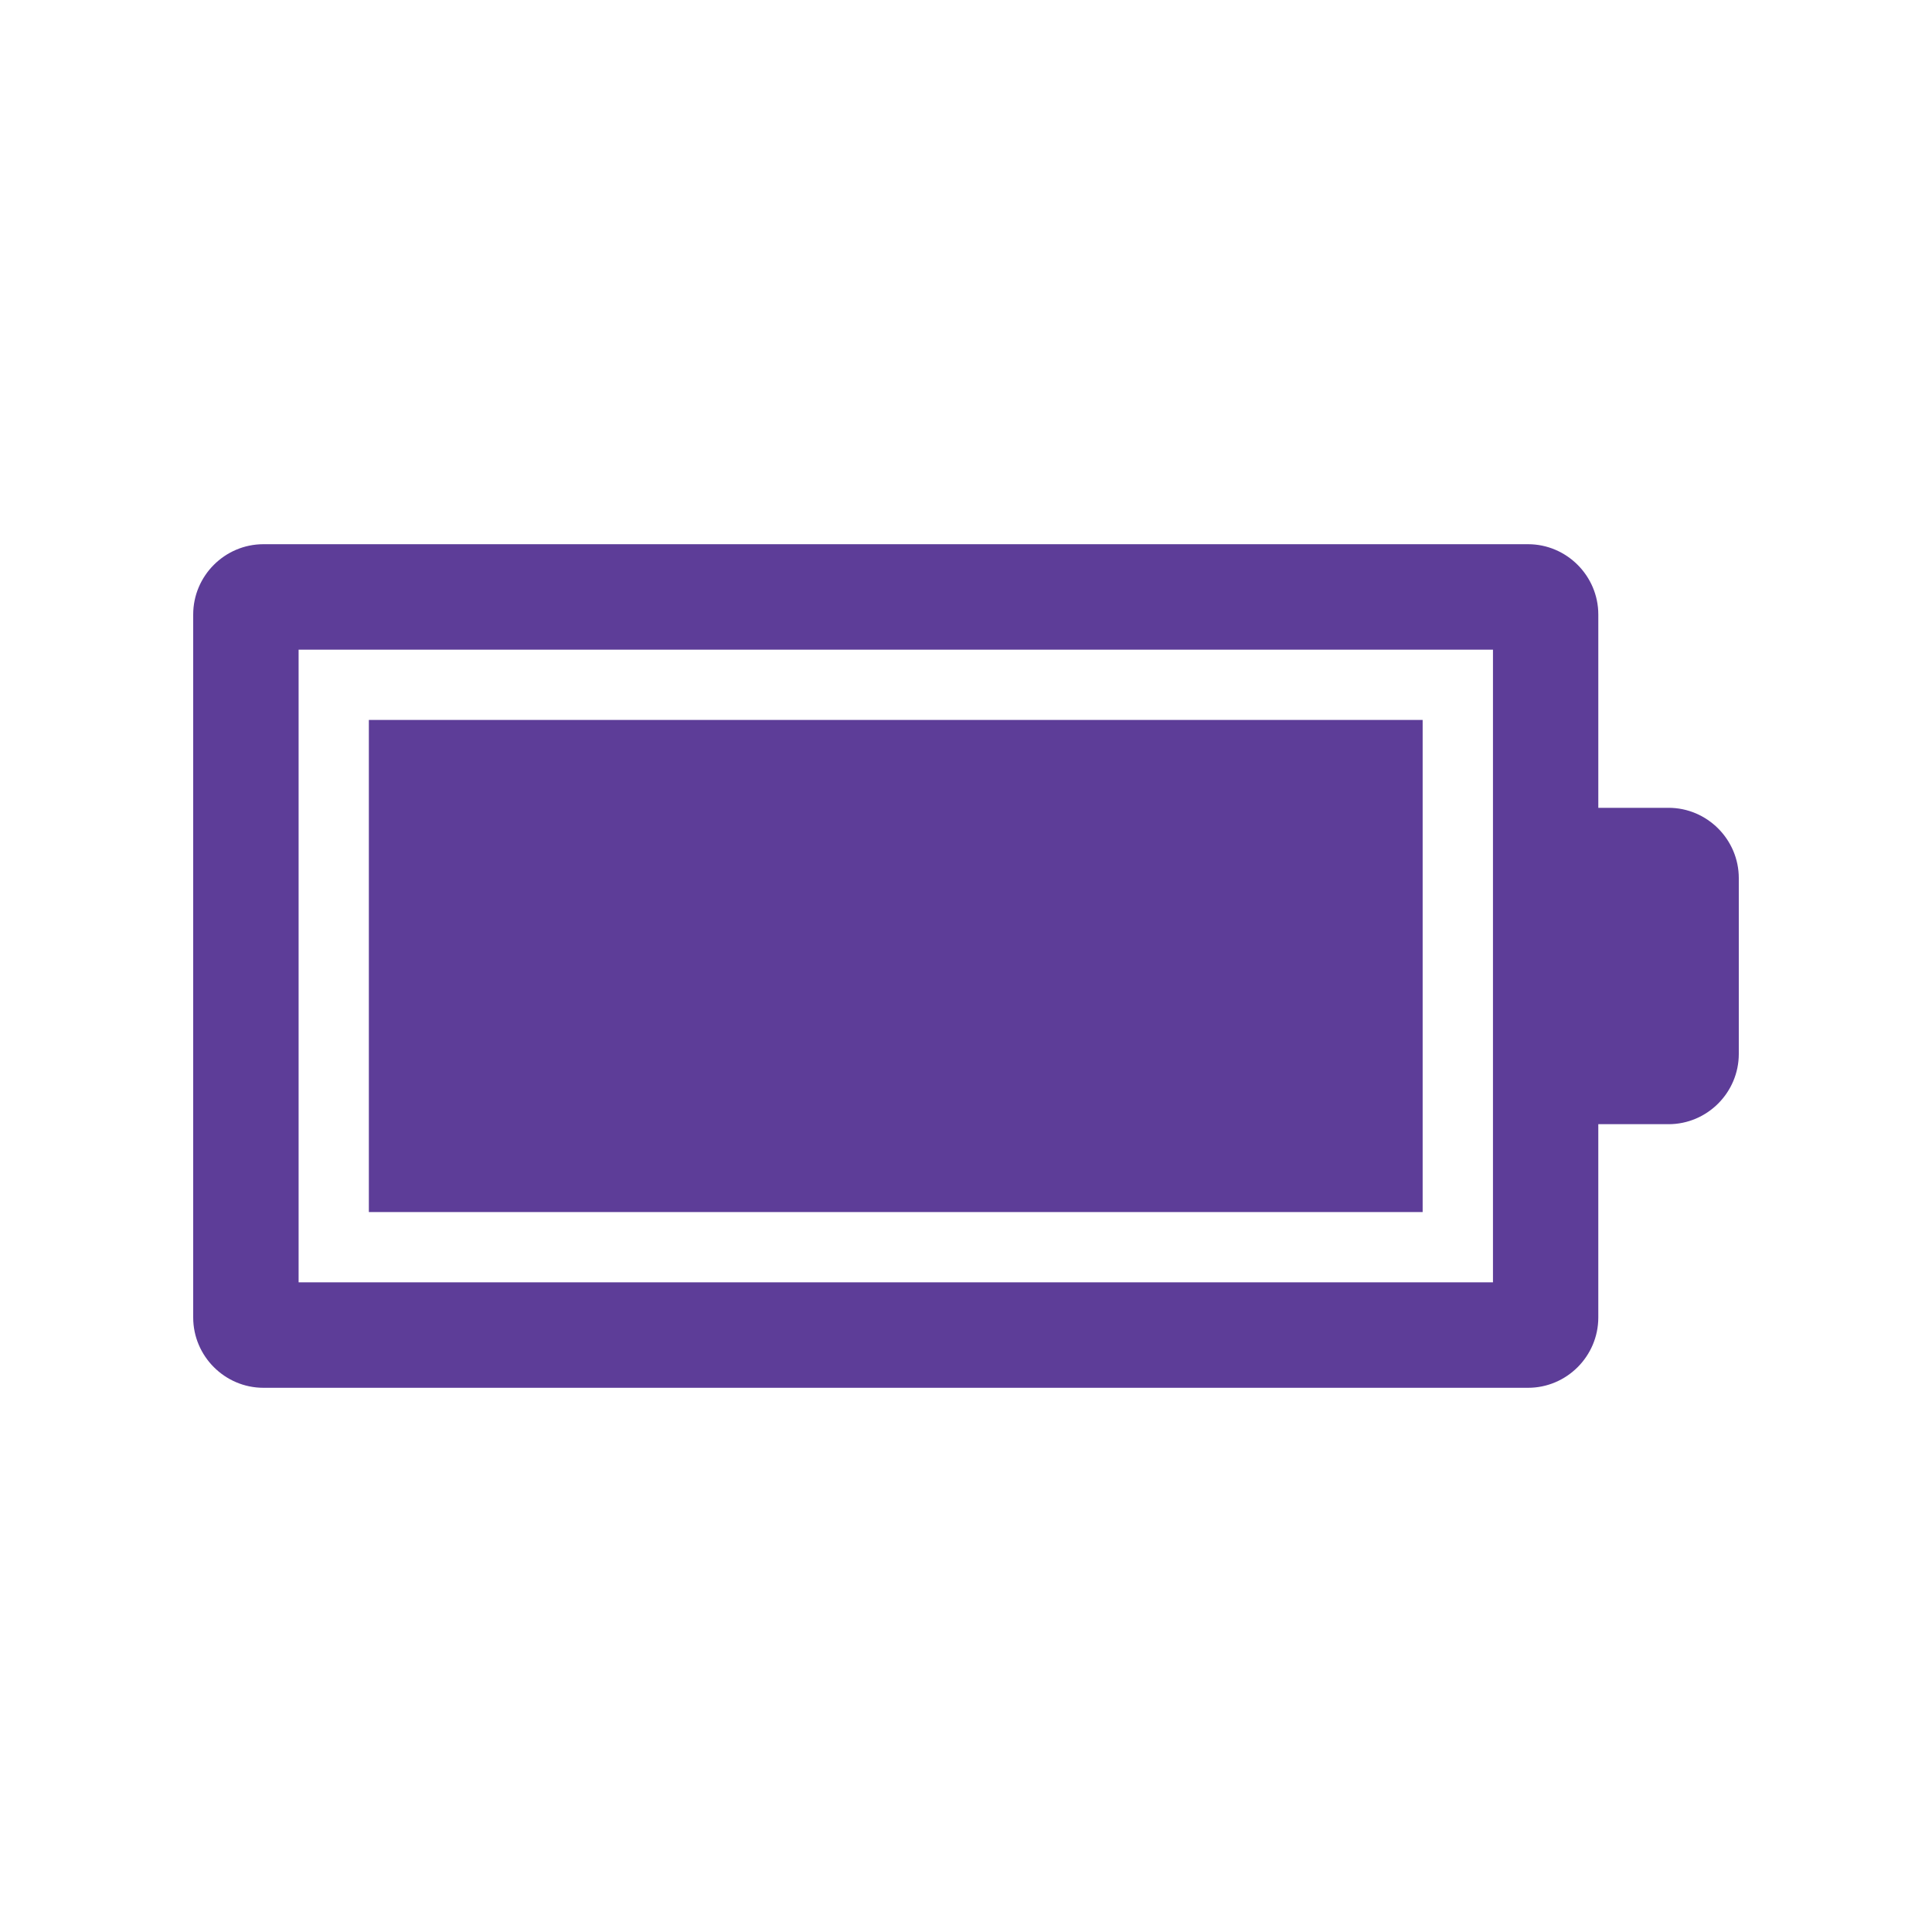
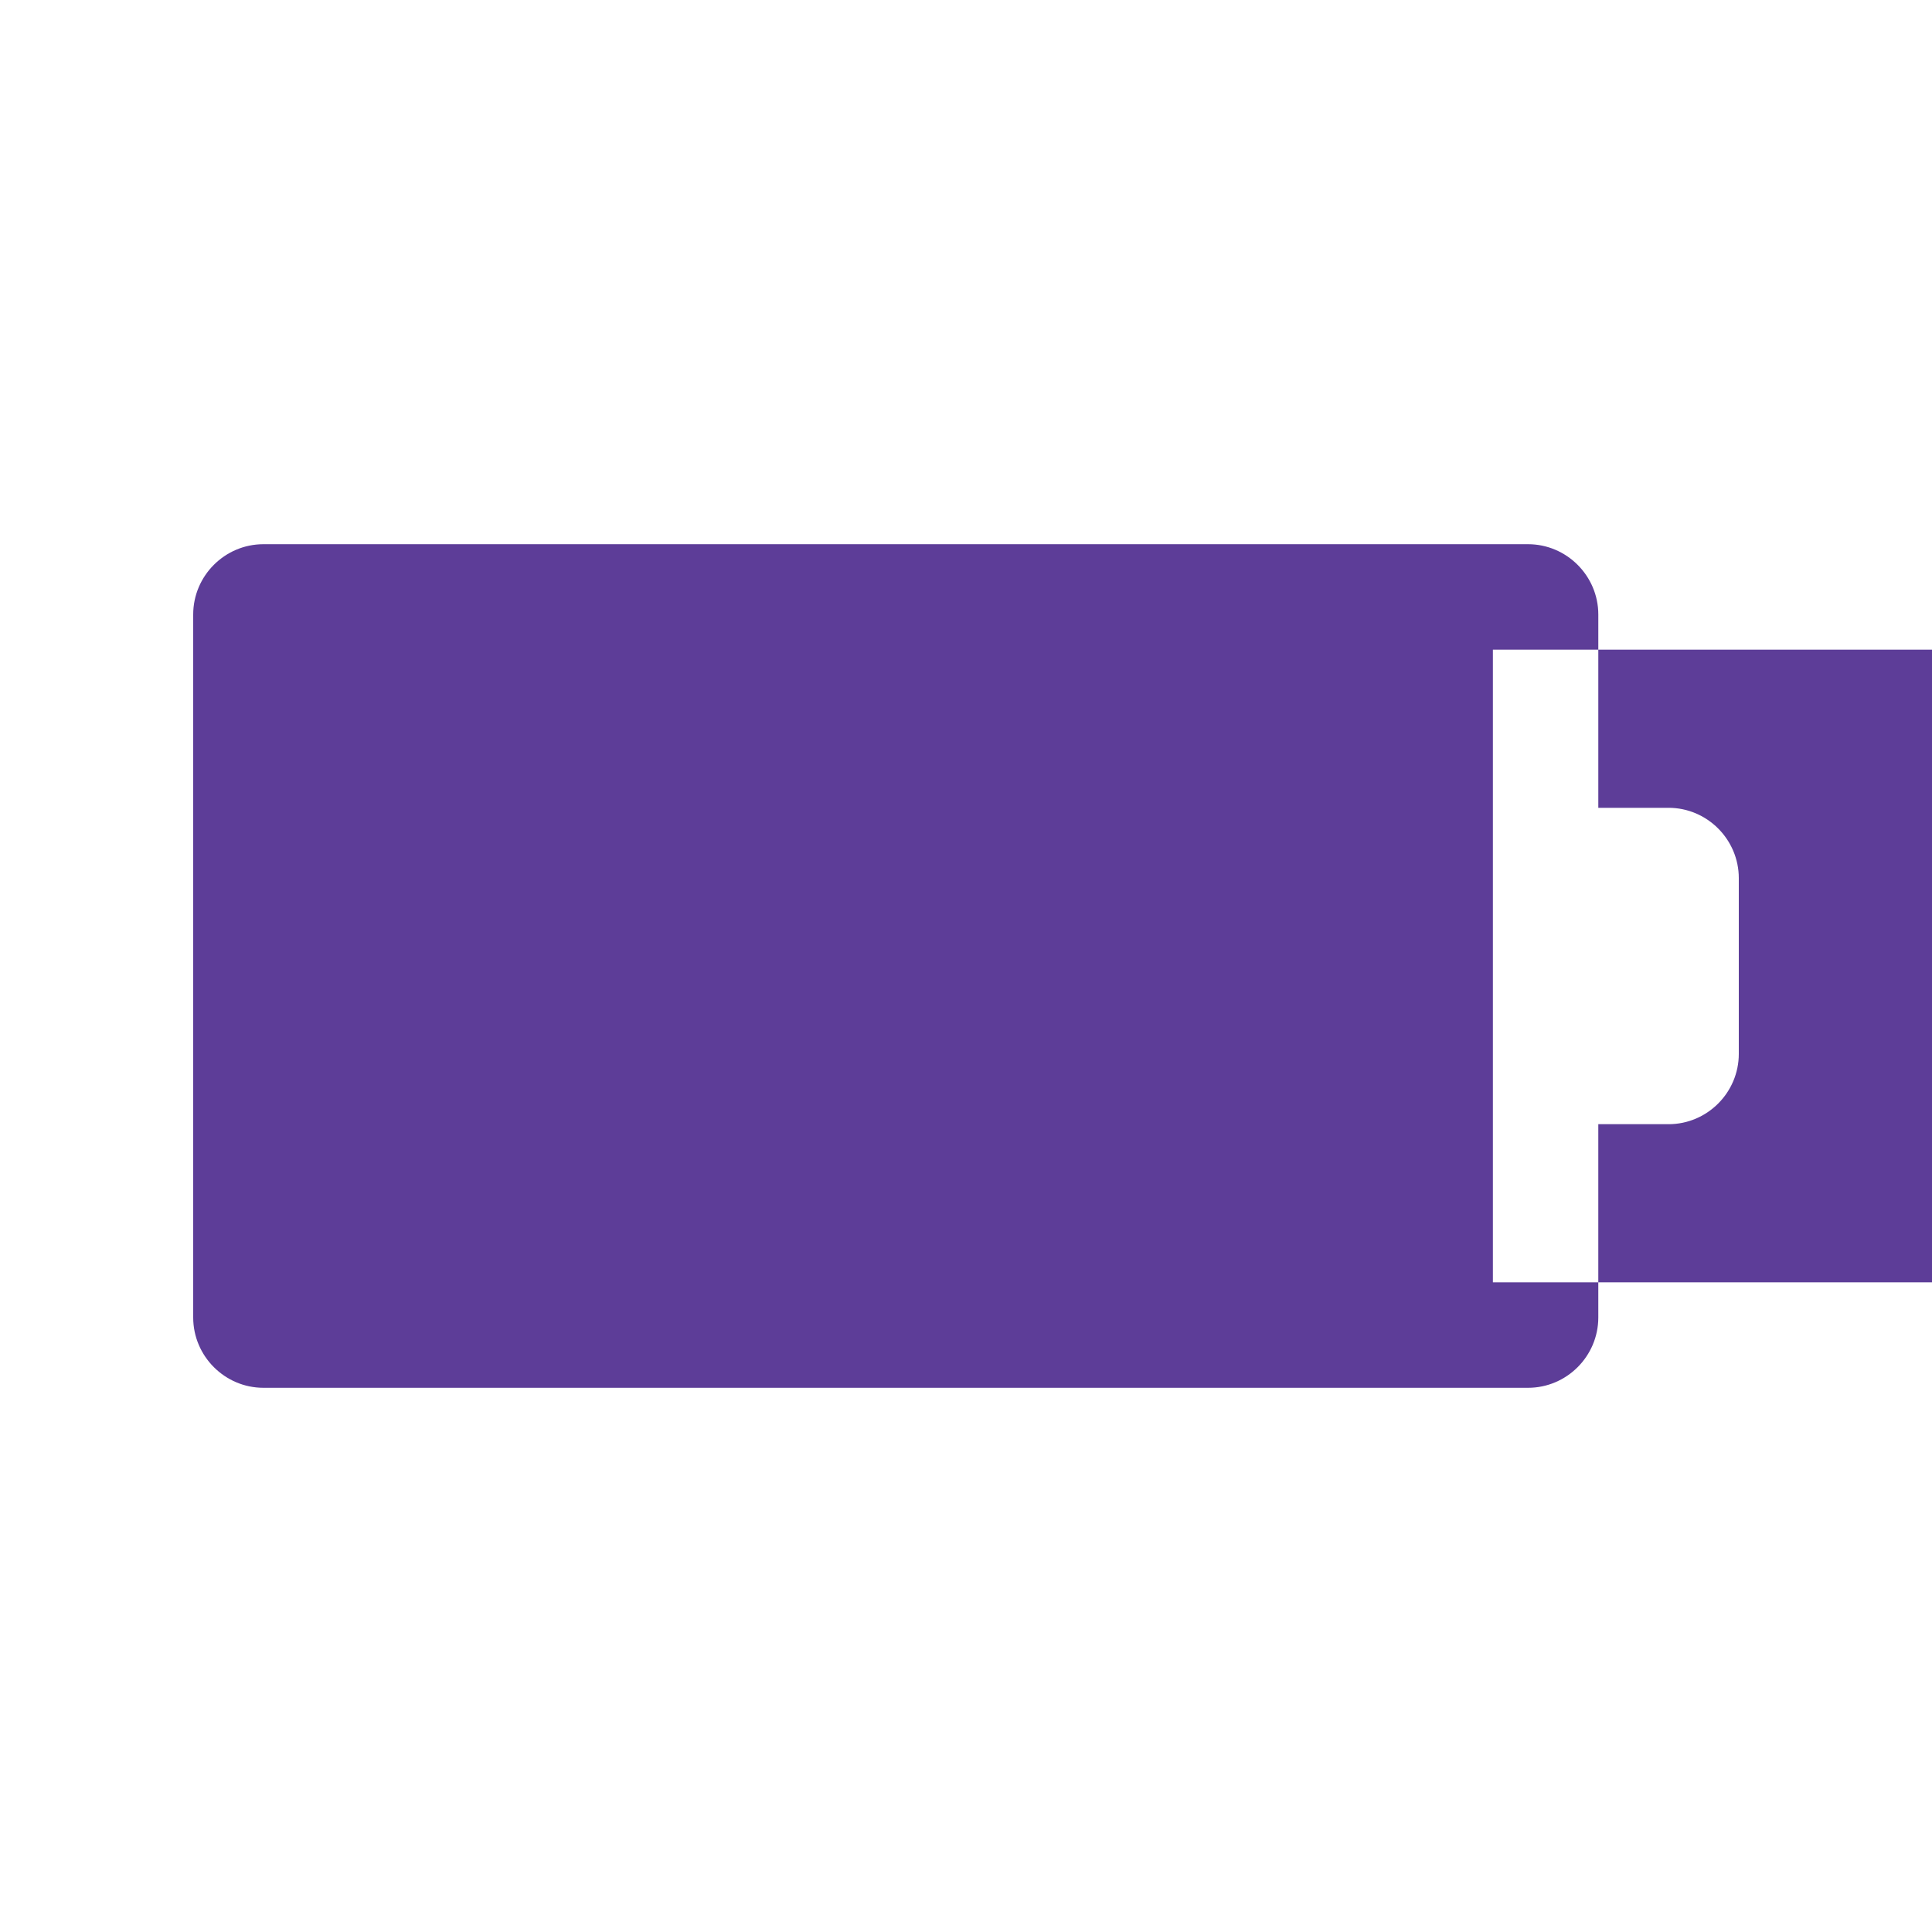
<svg xmlns="http://www.w3.org/2000/svg" id="Layer_1" version="1.1" viewBox="0 0 250 250">
  <defs>
    <style>
      .st0 {
        fill: #5d3d98;
      }
    </style>
  </defs>
-   <path class="st0" d="M215.91,104.53h-9.09v-25.01c0-5-4.09-9.1-9.09-9.1H34.09c-5,0-9.09,4.09-9.09,9.1v90.96c0,5,4.09,9.1,9.09,9.1h163.64c5,0,9.09-4.09,9.09-9.1v-25.01h9.09c5,0,9.09-4.09,9.09-9.1v-22.74c0-5-4.09-9.1-9.09-9.1h0ZM193.18,165.93H38.64v-81.86h154.55v81.86h0Z" />
-   <polygon class="st0" points="47.73 93.16 184.09 93.16 184.09 156.84 47.73 156.84 47.73 93.16 47.73 93.16" />
+   <path class="st0" d="M215.91,104.53h-9.09v-25.01c0-5-4.09-9.1-9.09-9.1H34.09c-5,0-9.09,4.09-9.09,9.1v90.96c0,5,4.09,9.1,9.09,9.1h163.64c5,0,9.09-4.09,9.09-9.1v-25.01h9.09c5,0,9.09-4.09,9.09-9.1v-22.74c0-5-4.09-9.1-9.09-9.1h0ZM193.18,165.93v-81.86h154.55v81.86h0Z" />
</svg>